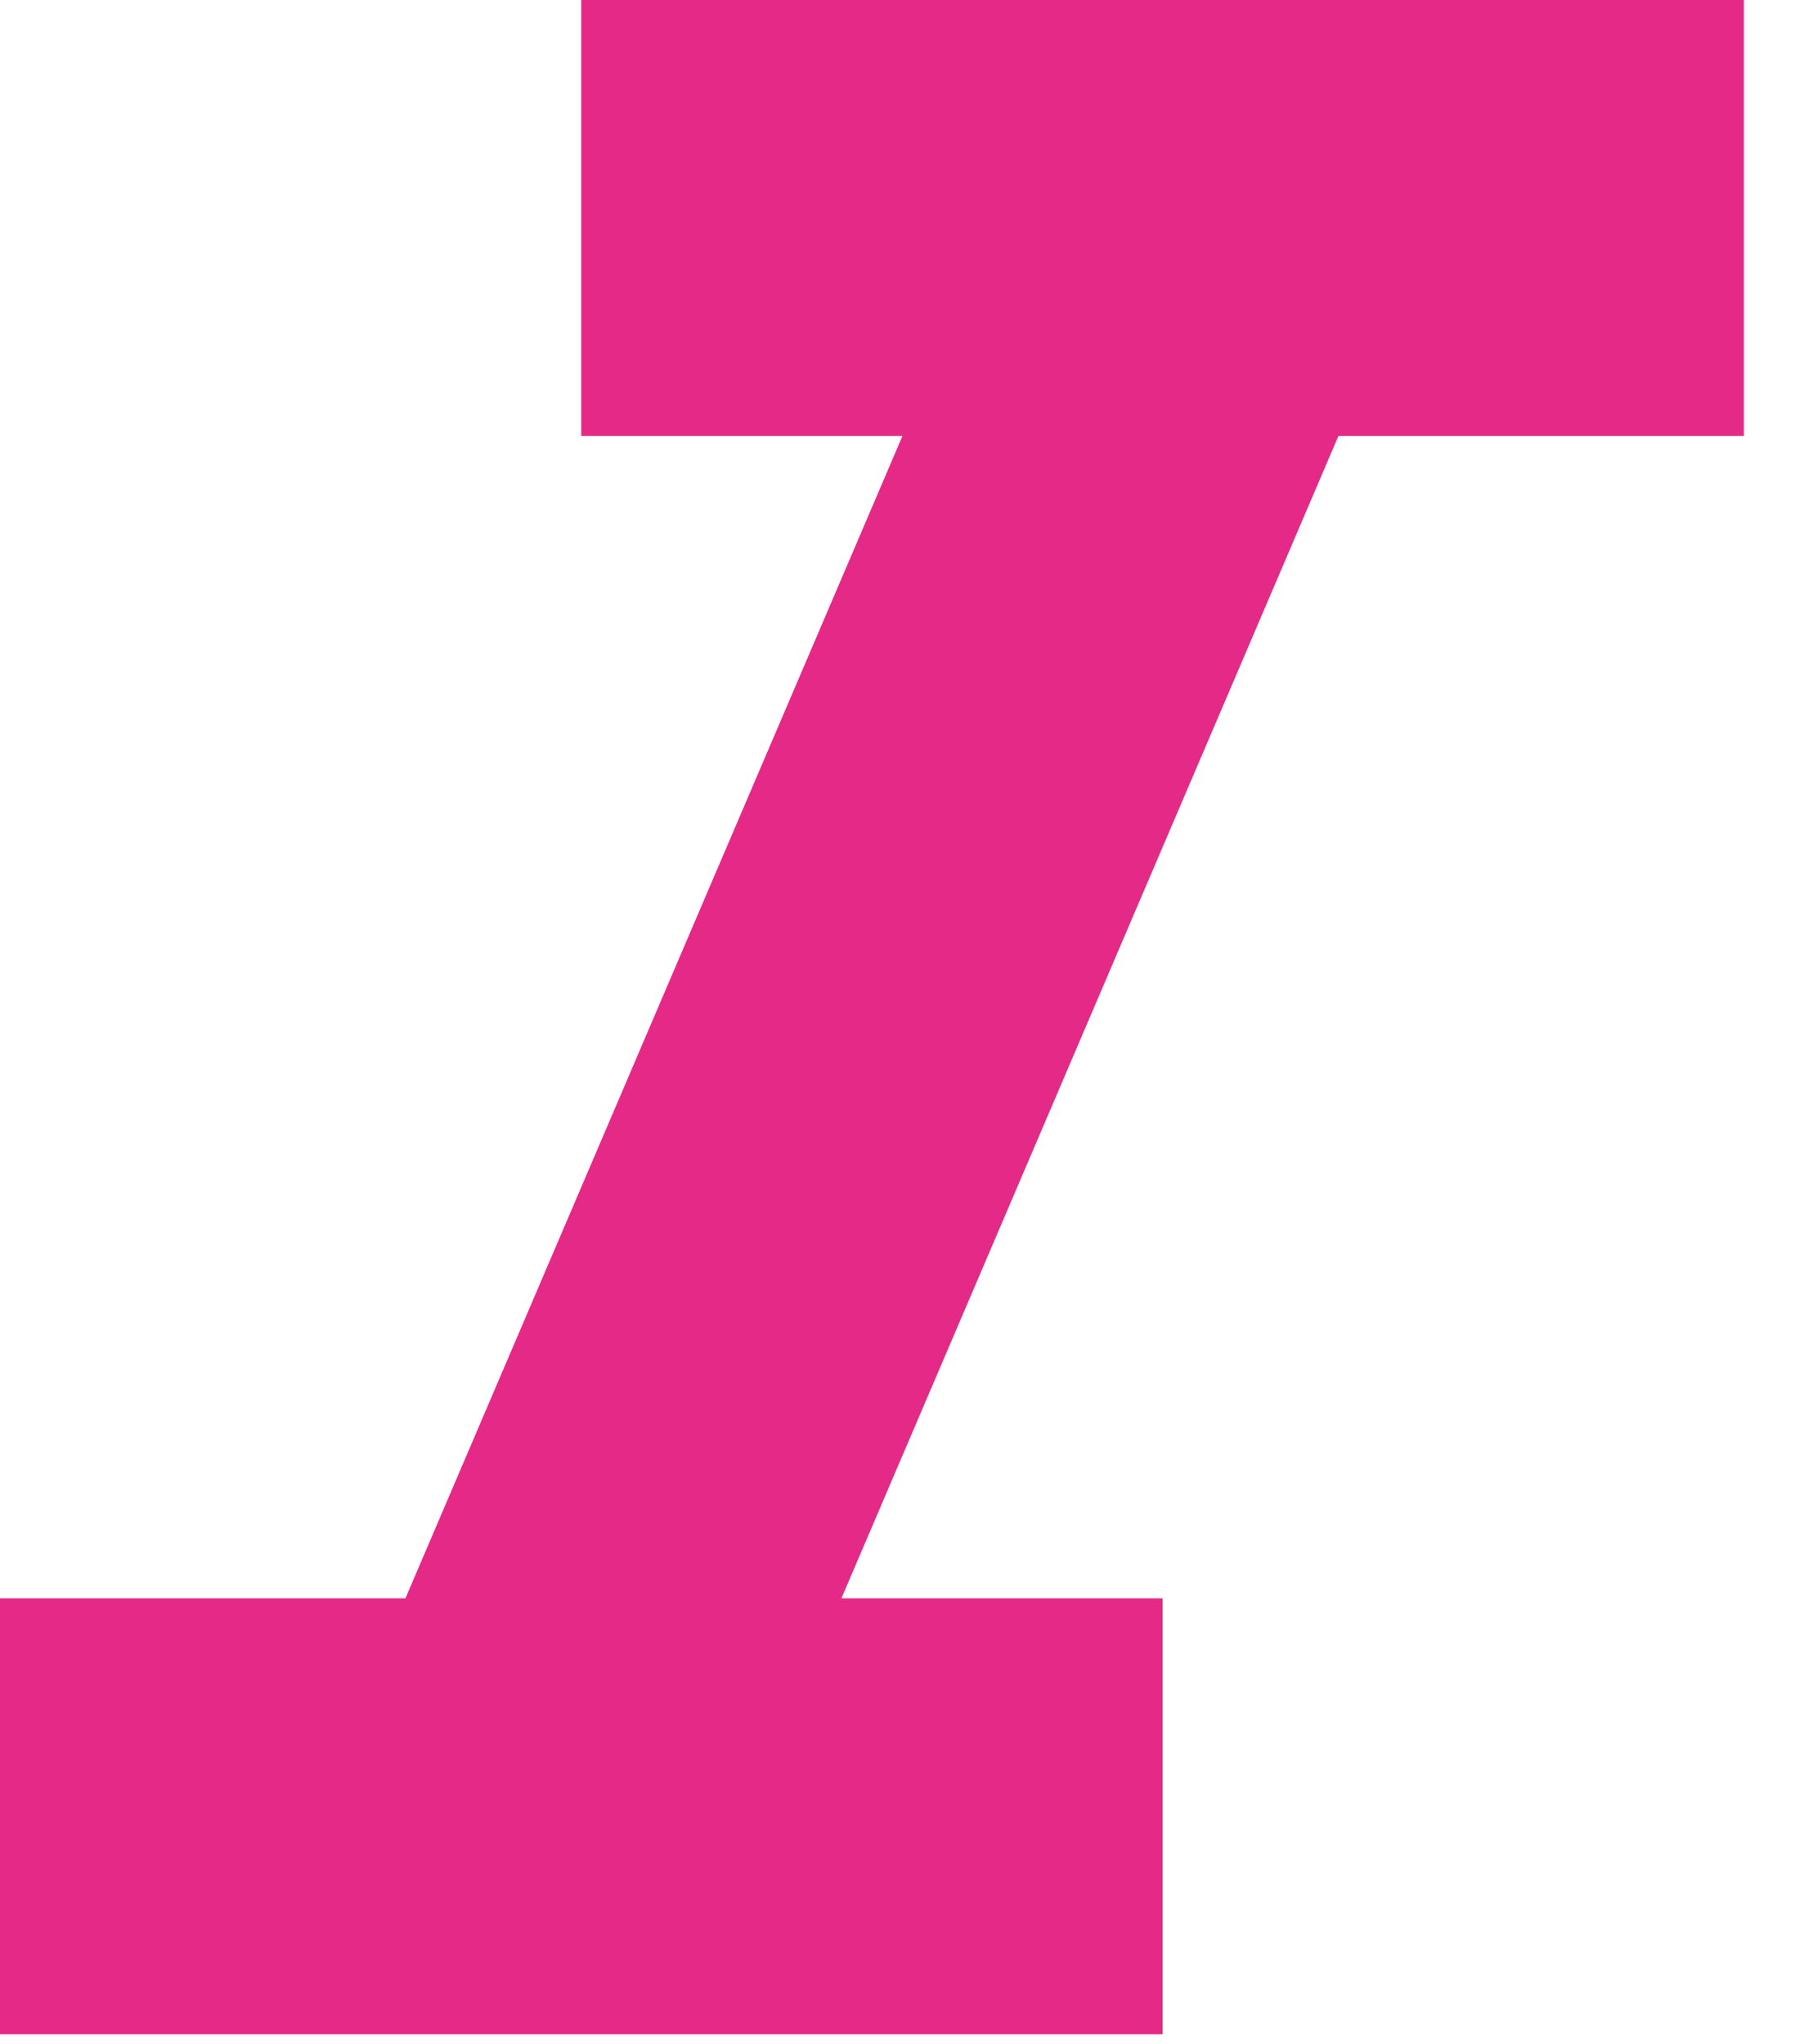
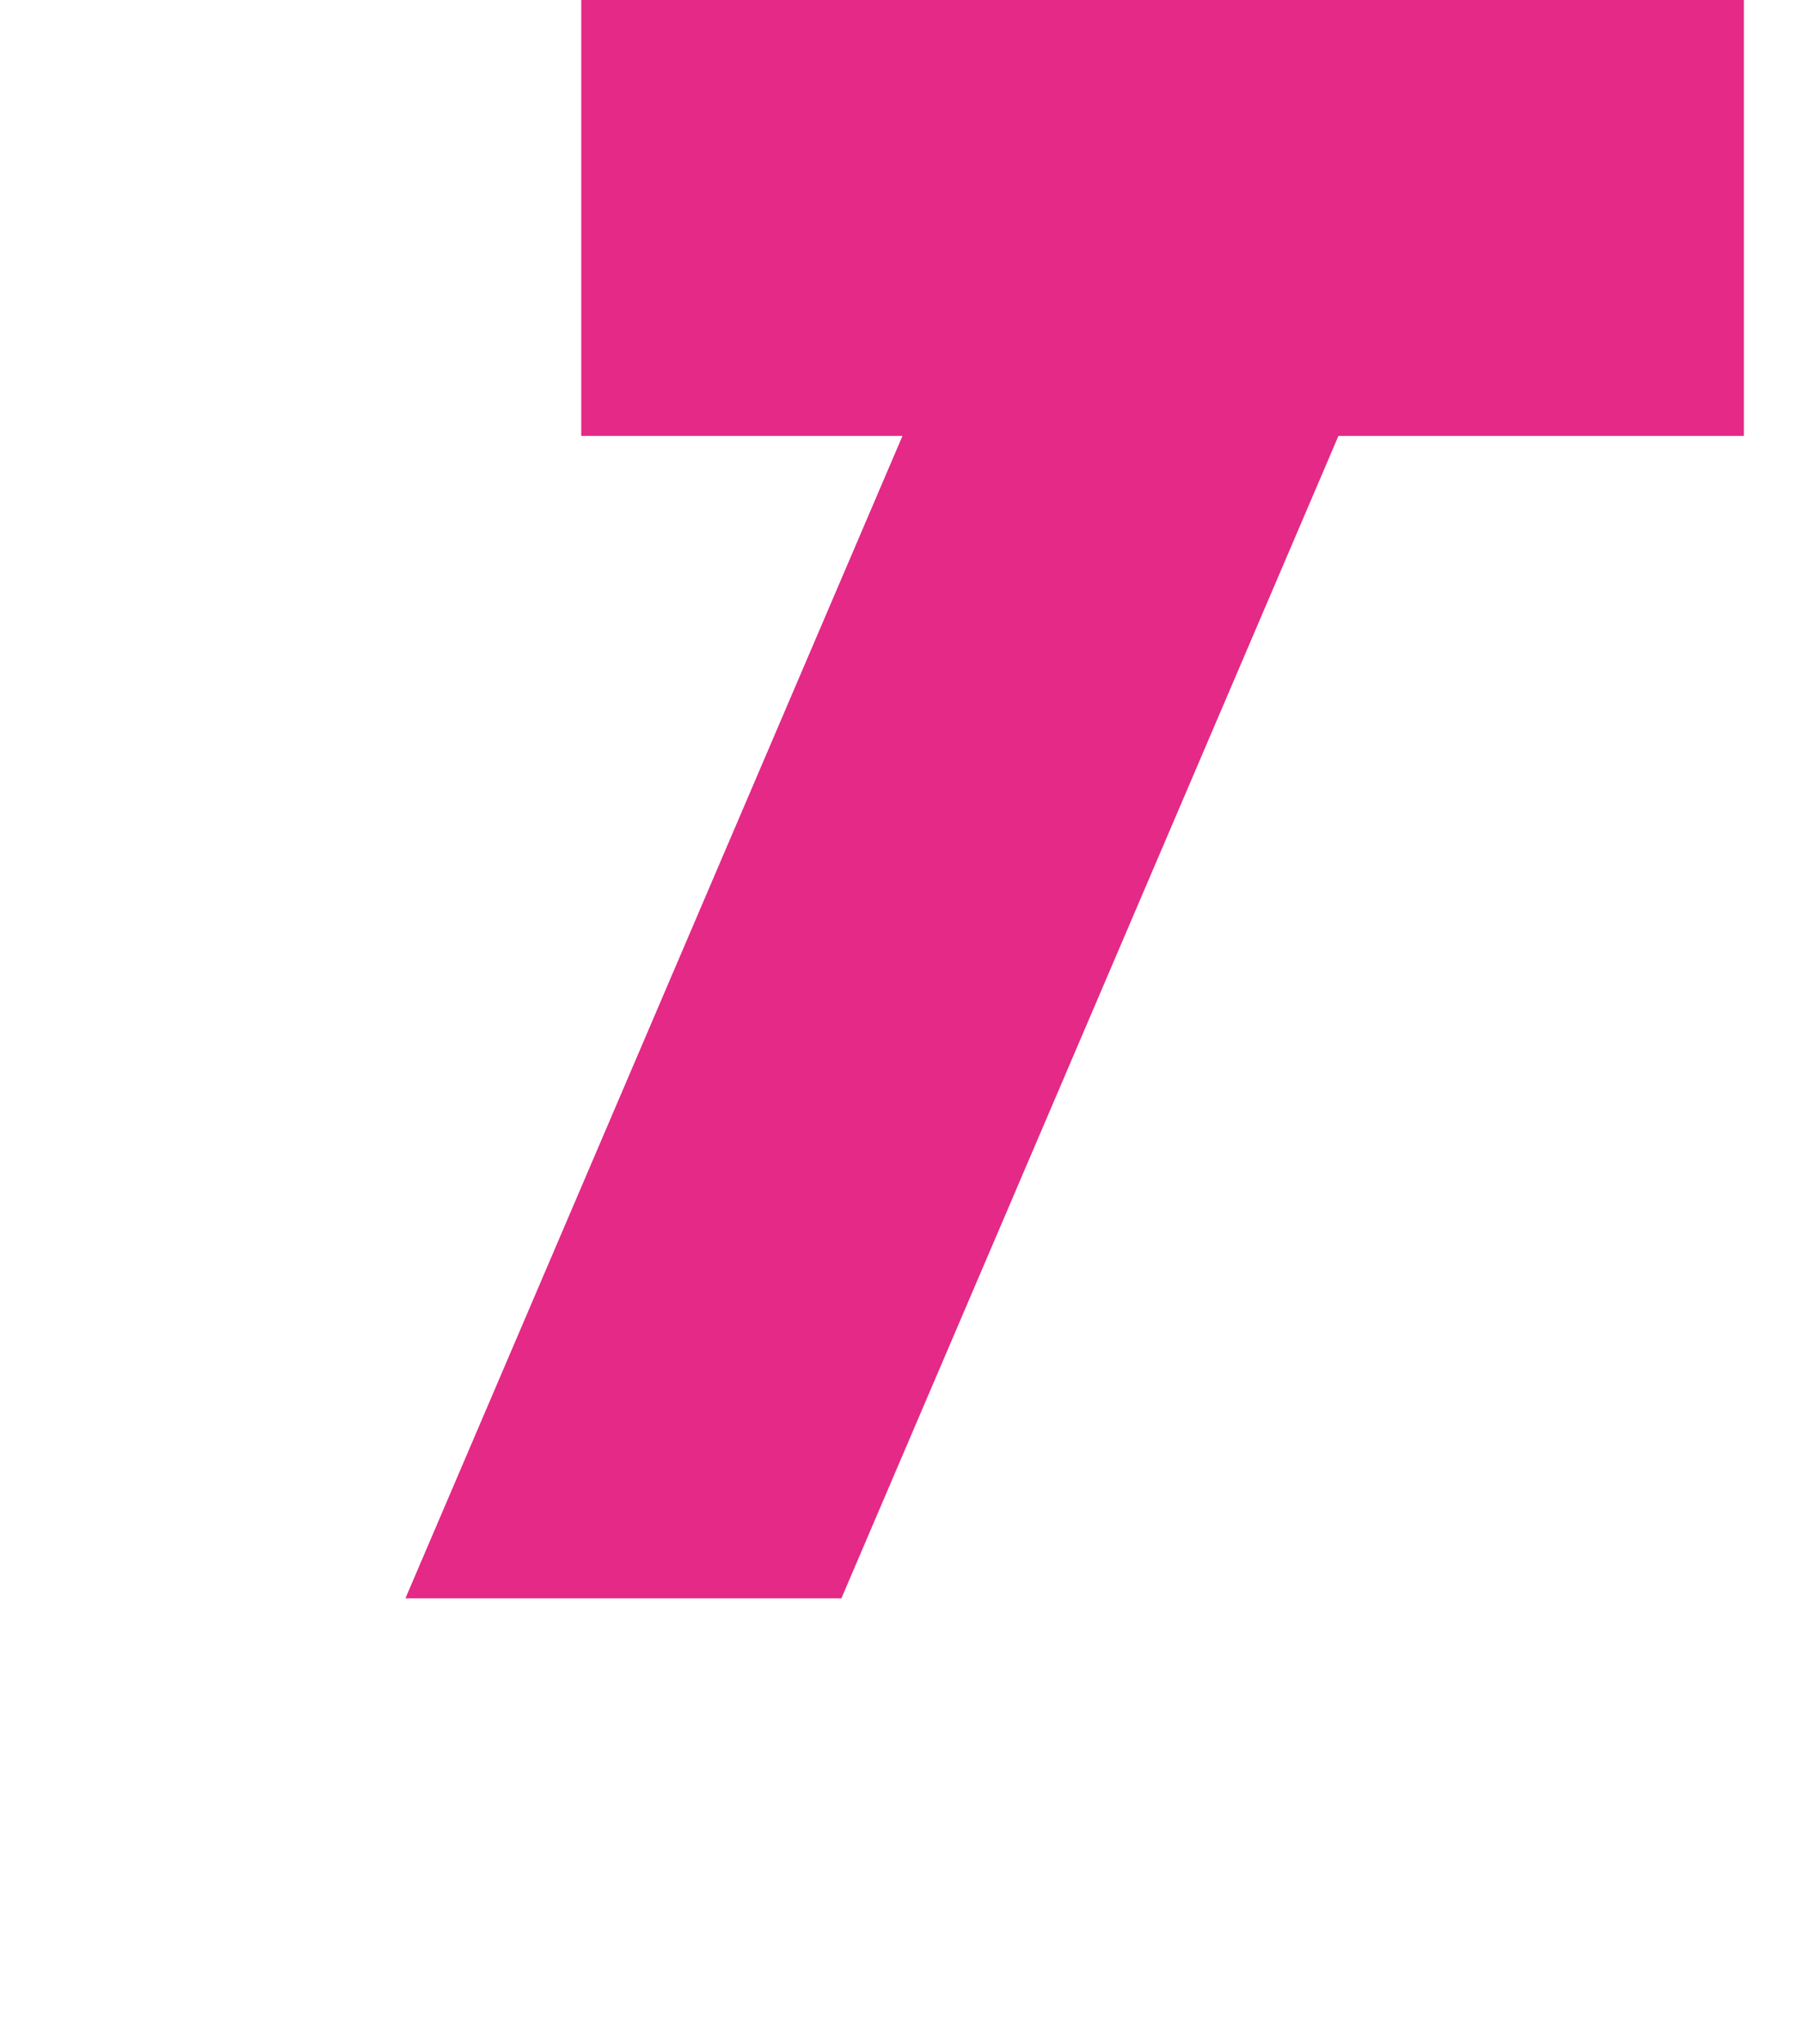
<svg xmlns="http://www.w3.org/2000/svg" width="15" height="17" viewBox="0 0 15 17" fill="none">
-   <path d="M4.833 0V3.625H7.504L3.371 13.292H0V16.917H9.667V13.292H6.996L11.129 3.625H14.5V0H4.833Z" fill="#E42987" />
+   <path d="M4.833 0V3.625H7.504L3.371 13.292H0H9.667V13.292H6.996L11.129 3.625H14.5V0H4.833Z" fill="#E42987" />
</svg>